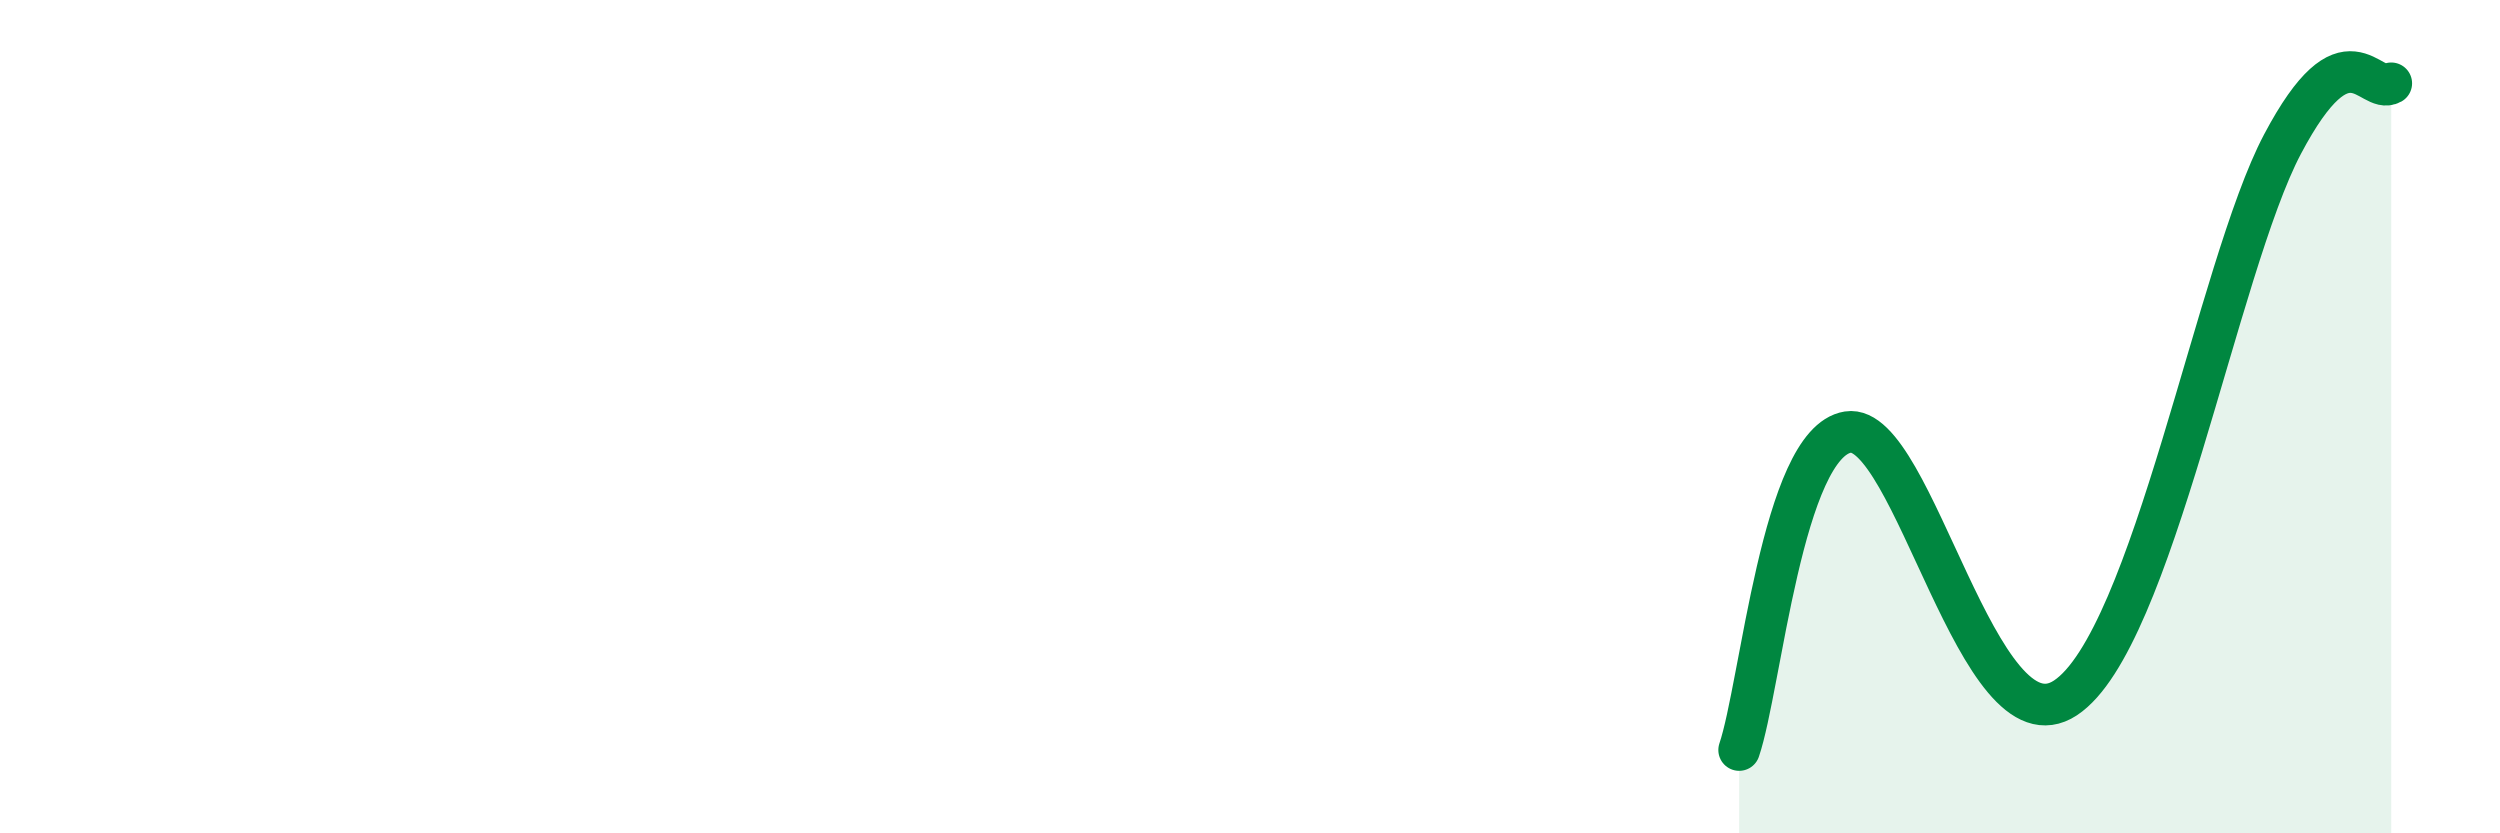
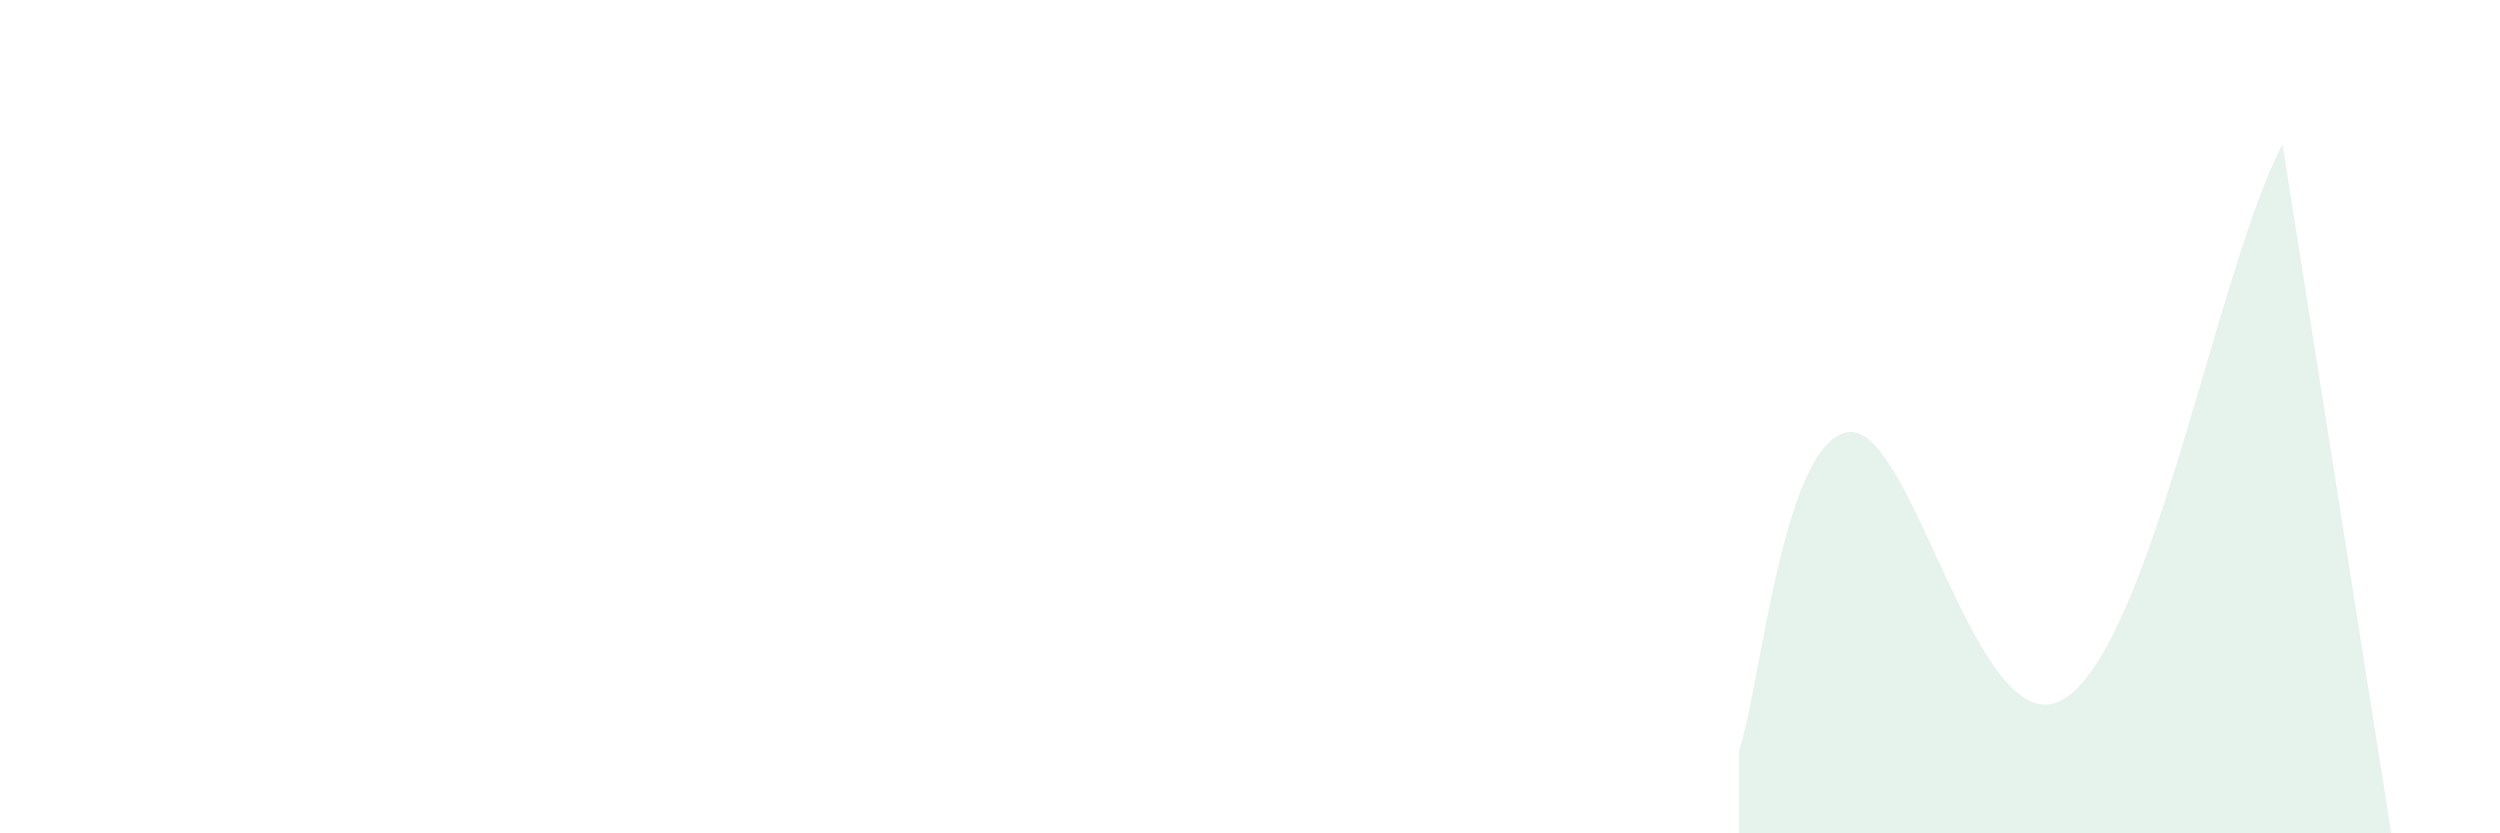
<svg xmlns="http://www.w3.org/2000/svg" width="60" height="20" viewBox="0 0 60 20">
-   <path d="M 41.74,18 C 42.26,16.47 42.78,10.62 44.35,10.37 C 45.92,10.12 47.48,18.13 49.57,16.75 C 51.66,15.37 53.22,6.41 54.78,3.46 C 56.34,0.51 56.87,2.29 57.39,2L57.39 20L41.74 20Z" fill="#008740" opacity="0.1" stroke-linecap="round" stroke-linejoin="round" />
-   <path d="M 41.74,18 C 42.26,16.47 42.78,10.62 44.35,10.37 C 45.92,10.12 47.48,18.13 49.57,16.75 C 51.66,15.37 53.22,6.41 54.78,3.46 C 56.34,0.51 56.87,2.29 57.39,2" stroke="#008740" stroke-width="1" fill="none" stroke-linecap="round" stroke-linejoin="round" />
+   <path d="M 41.74,18 C 42.26,16.47 42.78,10.62 44.35,10.37 C 45.92,10.12 47.48,18.13 49.57,16.75 C 51.66,15.37 53.22,6.41 54.78,3.46 L57.39 20L41.74 20Z" fill="#008740" opacity="0.1" stroke-linecap="round" stroke-linejoin="round" />
</svg>